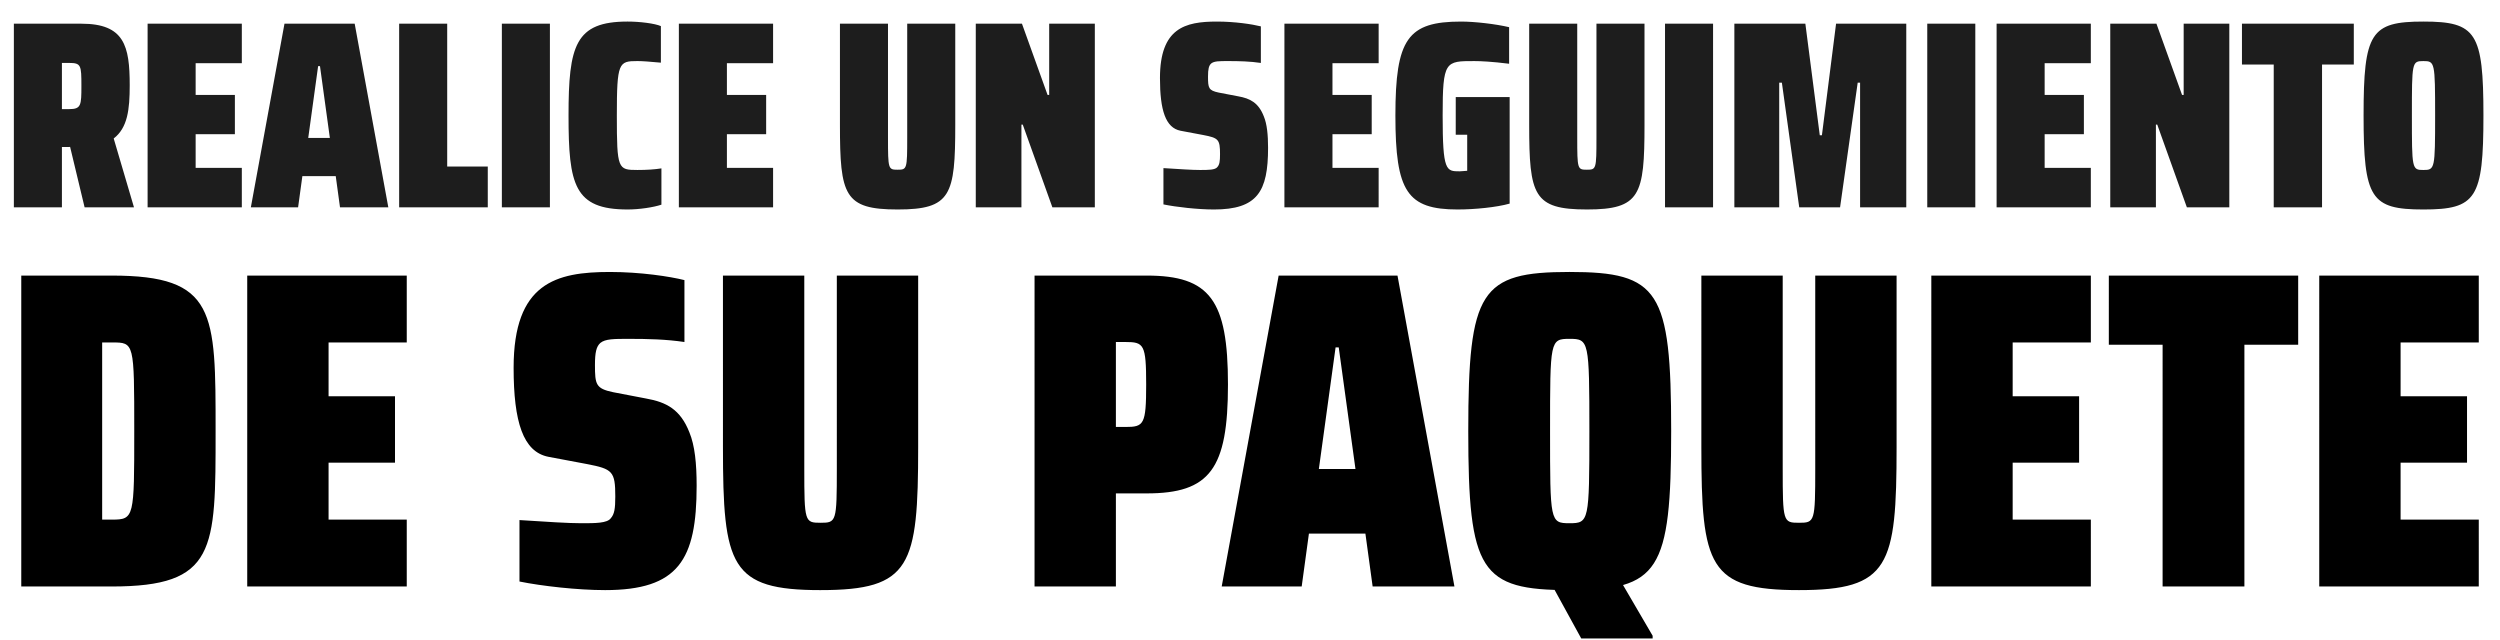
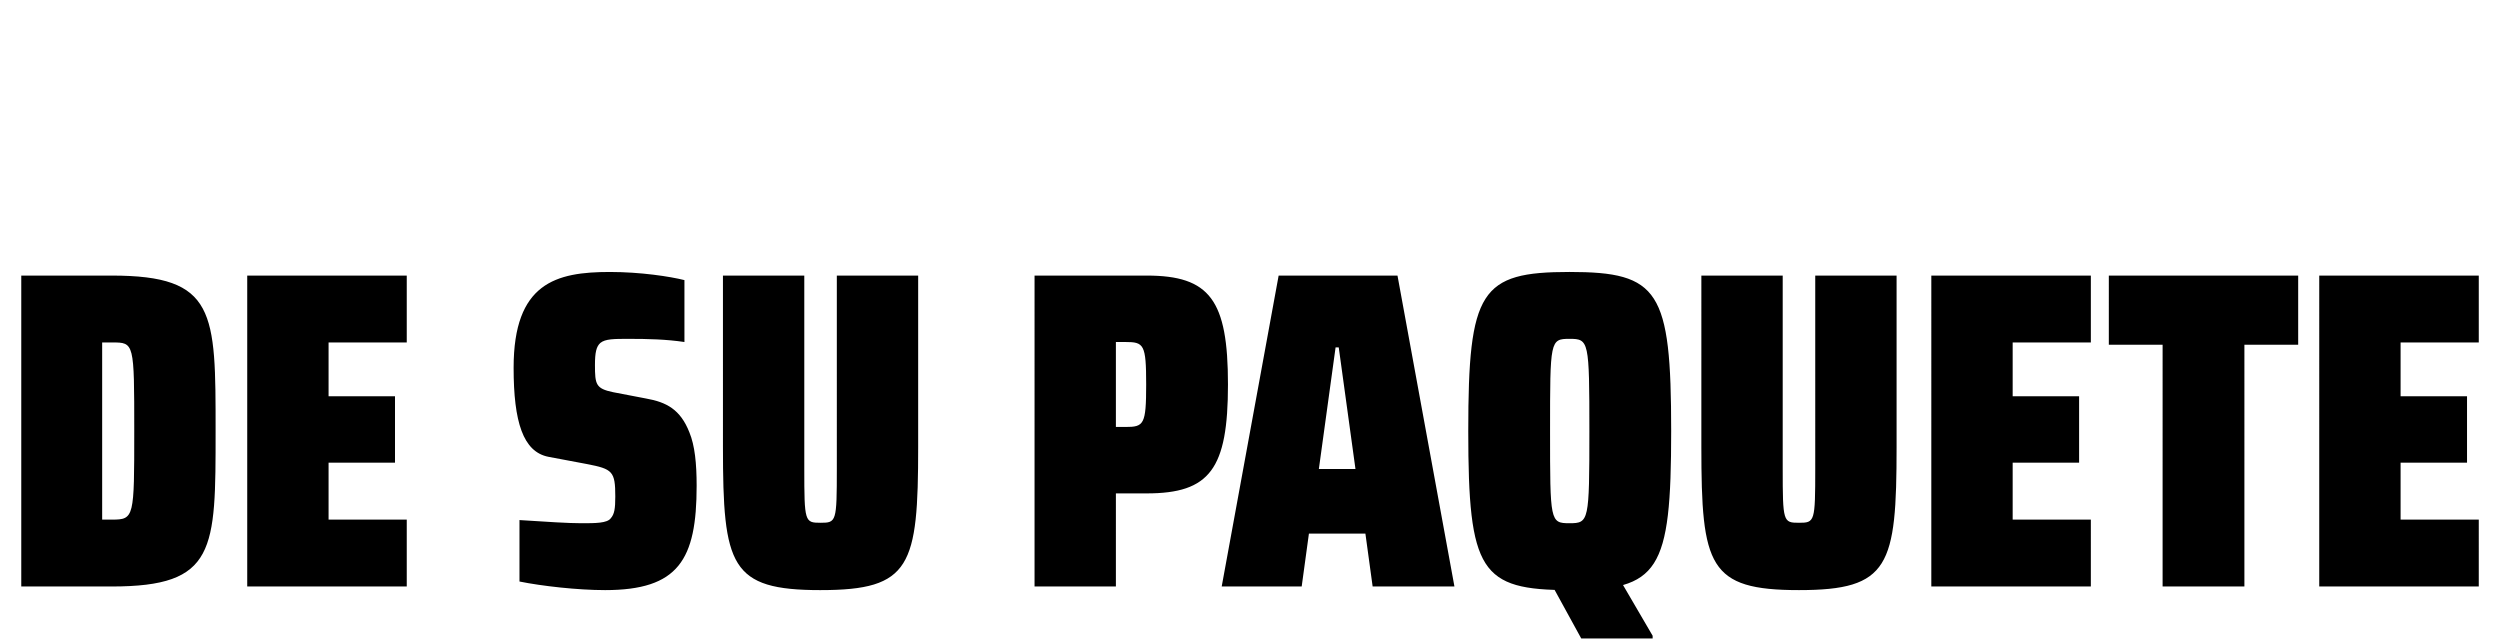
<svg xmlns="http://www.w3.org/2000/svg" width="422" height="108" fill="none" viewBox="0 0 422 108">
-   <path fill="#1d1d1d" d="M10.452 35H2.34V4h11.4c7.254 0 8.156 3.74 8.156 10.408 0 4.1-.36 7.164-2.704 8.967L22.617 35h-8.335l-2.659-11.084.901.765c-.225.136-.495.136-1.261.136h-.811zm0-24.377v7.795h1.216c2.028 0 2.073-.63 2.073-3.92 0-3.47-.045-3.875-2.073-3.875zM40.82 35H24.915V4H40.82v6.668h-7.795v5.362h6.624v6.624h-6.624v5.677h7.795zm9.498 0h-7.975L48.02 4h11.85l5.678 31h-8.156l-.72-5.272h-5.633zm3.38-23.836-1.668 12.12h3.65l-1.667-12.12zM82.336 35h-14.96V4h8.111v24.106h6.849zm10.488 0h-8.11V4h8.11zm13.102.36c-9.012 0-9.958-4.19-9.958-15.86 0-11.806 1.126-15.861 9.958-15.861 2.072 0 4.596.315 5.632.766v6.173c-1.892-.18-3.154-.27-3.965-.27-3.154 0-3.47.225-3.47 9.192 0 9.057.181 9.192 3.47 9.192q2.366 0 4.055-.27v6.127c-1.351.451-3.74.812-5.722.812m24.571-.36h-15.905V4h15.905v6.668h-7.795v5.362h6.624v6.624h-6.624v5.677h7.795zm21.018.36c-9.012 0-9.733-2.388-9.733-14.283V3.999h8.111v19.24c0 5.318.045 5.408 1.622 5.408s1.622-.09 1.622-5.407V4h8.111v17.077c0 11.895-.721 14.284-9.733 14.284m20.901-.36h-7.705V4h7.795l4.326 12.03h.27V4h7.705v31h-7.164l-5.002-13.968h-.225zm32.489.36c-2.704 0-6.308-.405-8.516-.856v-6.128c2.794.18 4.866.316 6.173.316 1.397 0 2.568 0 2.929-.496.36-.405.45-.946.45-2.163 0-2.523-.27-2.748-2.838-3.244l-3.83-.72c-2.524-.497-3.47-3.47-3.47-8.878 0-8.47 4.236-9.552 9.598-9.552 3.064 0 5.993.45 7.434.811v6.173c-1.802-.27-3.649-.315-5.542-.315-1.487 0-2.343 0-2.839.405-.405.36-.54.946-.54 2.208 0 1.938.09 2.343 1.802 2.704l3.289.63c2.028.36 3.425 1.082 4.326 3.38.541 1.307.721 3.109.721 5.317 0 7.39-1.802 10.409-9.147 10.409m27.811-.36h-15.906V4h15.906v6.668h-7.795v5.362h6.624v6.624h-6.624v5.677h7.795zm13.373.36c-8.561 0-10.544-3.018-10.544-15.86 0-12.932 2.073-15.861 11.085-15.861 2.298 0 5.812.405 8.11.946v6.173c-2.883-.36-4.776-.45-5.857-.45-4.912 0-5.362-.045-5.362 9.192 0 9.417.585 9.417 2.883 9.417.451 0 .902-.09 1.262-.09v-6.083h-1.937V16.39h9.101v17.978c-2.207.631-5.947.992-8.741.992m21.77 0c-9.012 0-9.733-2.388-9.733-14.283V3.999h8.111v19.24c0 5.318.045 5.408 1.622 5.408s1.622-.09 1.622-5.407V4h8.111v17.077c0 11.895-.721 14.284-9.733 14.284m21.306-.36h-8.11V4h8.11zm11.165 0h-7.57V4h11.985l2.434 18.834h.36L309.928 4h11.851V35h-7.796V13.957h-.405L310.604 35h-6.894l-2.929-21.043h-.45zm33.102 0h-8.11V4h8.11zm19.5 0h-15.905V4h15.905v6.668h-7.795v5.362h6.624v6.624h-6.624v5.677h7.795zm10.985 0h-7.705V4h7.795l4.326 12.03h.27V4h7.705v31h-7.164l-5.002-13.968h-.225zm28.043 0h-8.155V10.893h-5.362V4h18.879v6.894h-5.362zm17.105.36c-8.876 0-10.093-1.847-10.093-15.86s1.217-15.861 10.093-15.861c8.922 0 10.139 1.847 10.139 15.86s-1.217 15.862-10.139 15.862m0-6.668c1.938 0 1.983-.18 1.983-9.192s-.045-9.192-1.983-9.192c-1.937 0-1.937.18-1.937 9.192s0 9.192 1.937 9.192" />
  <path fill="#000" d="M18.847 99H3.59V46.517h15.257c17.621 0 17.545 6.103 17.545 26.241 0 20.14.076 26.242-17.545 26.242m-1.602-41.193V87.71h1.678c3.738 0 3.738-.381 3.738-14.951 0-14.952 0-14.952-3.738-14.952zM68.66 99H41.732V46.517H68.66v11.29H55.463v9.078h11.213v11.213H55.463v9.612H68.66zm33.446.61c-4.577 0-10.68-.686-14.418-1.45V87.787c4.73.305 8.239.534 10.451.534 2.365 0 4.348 0 4.959-.839.61-.686.762-1.602.762-3.661 0-4.272-.457-4.654-4.805-5.493l-6.485-1.22c-4.271-.84-5.873-5.874-5.873-15.028 0-14.342 7.17-16.172 16.248-16.172 5.187 0 10.146.763 12.587 1.373v10.45c-3.051-.457-6.179-.533-9.383-.533-2.517 0-3.967 0-4.806.686-.686.61-.915 1.602-.915 3.738 0 3.28.152 3.967 3.051 4.577l5.569 1.068c3.433.61 5.797 1.83 7.323 5.721.915 2.213 1.221 5.264 1.221 9.002 0 12.51-3.052 17.621-15.486 17.621m36.404 0c-15.257 0-16.477-4.043-16.477-24.182V46.517h13.731V79.09c0 9.001.076 9.154 2.746 9.154s2.746-.153 2.746-9.154V46.517h13.731v28.911c0 20.14-1.22 24.182-16.477 24.182m49.853-.61h-13.731V46.517h18.918c10.68 0 13.731 4.12 13.731 18.384 0 14.265-3.051 18.385-13.731 18.385h-5.187zm0-41.27v14.342h1.602c3.128 0 3.509-.382 3.509-7.17 0-6.79-.381-7.171-3.509-7.171zM219.725 99h-13.502l9.612-52.483h20.062L245.509 99h-13.807l-1.221-8.925h-9.535zm5.721-40.354-2.822 20.52h6.179l-2.823-20.52zm53.521 49.127h-12.053l-6.484-11.824h11.9l6.637 11.366zm-14.036-8.163c-15.028 0-17.088-3.127-17.088-26.851 0-23.725 2.06-26.852 17.088-26.852 15.104 0 17.164 3.127 17.164 26.852 0 23.724-2.06 26.851-17.164 26.851m0-11.29c3.28 0 3.356-.305 3.356-15.561s-.076-15.562-3.356-15.562-3.28.305-3.28 15.561 0 15.562 3.28 15.562m38.736 11.29c-15.257 0-16.477-4.043-16.477-24.182V46.517h13.731V79.09c0 9.001.076 9.154 2.746 9.154s2.746-.153 2.746-9.154V46.517h13.731v28.911c0 20.14-1.22 24.182-16.477 24.182m49.268-.61h-26.928V46.517h26.928v11.29h-13.197v9.078h11.214v11.213h-11.214v9.612h13.197zm25.92 0h-13.807V58.188h-9.078V46.517h31.963v11.671h-9.078zm39.562 0h-26.928V46.517h26.928v11.29H405.22v9.078h11.214v11.213H405.22v9.612h13.197z" />
</svg>